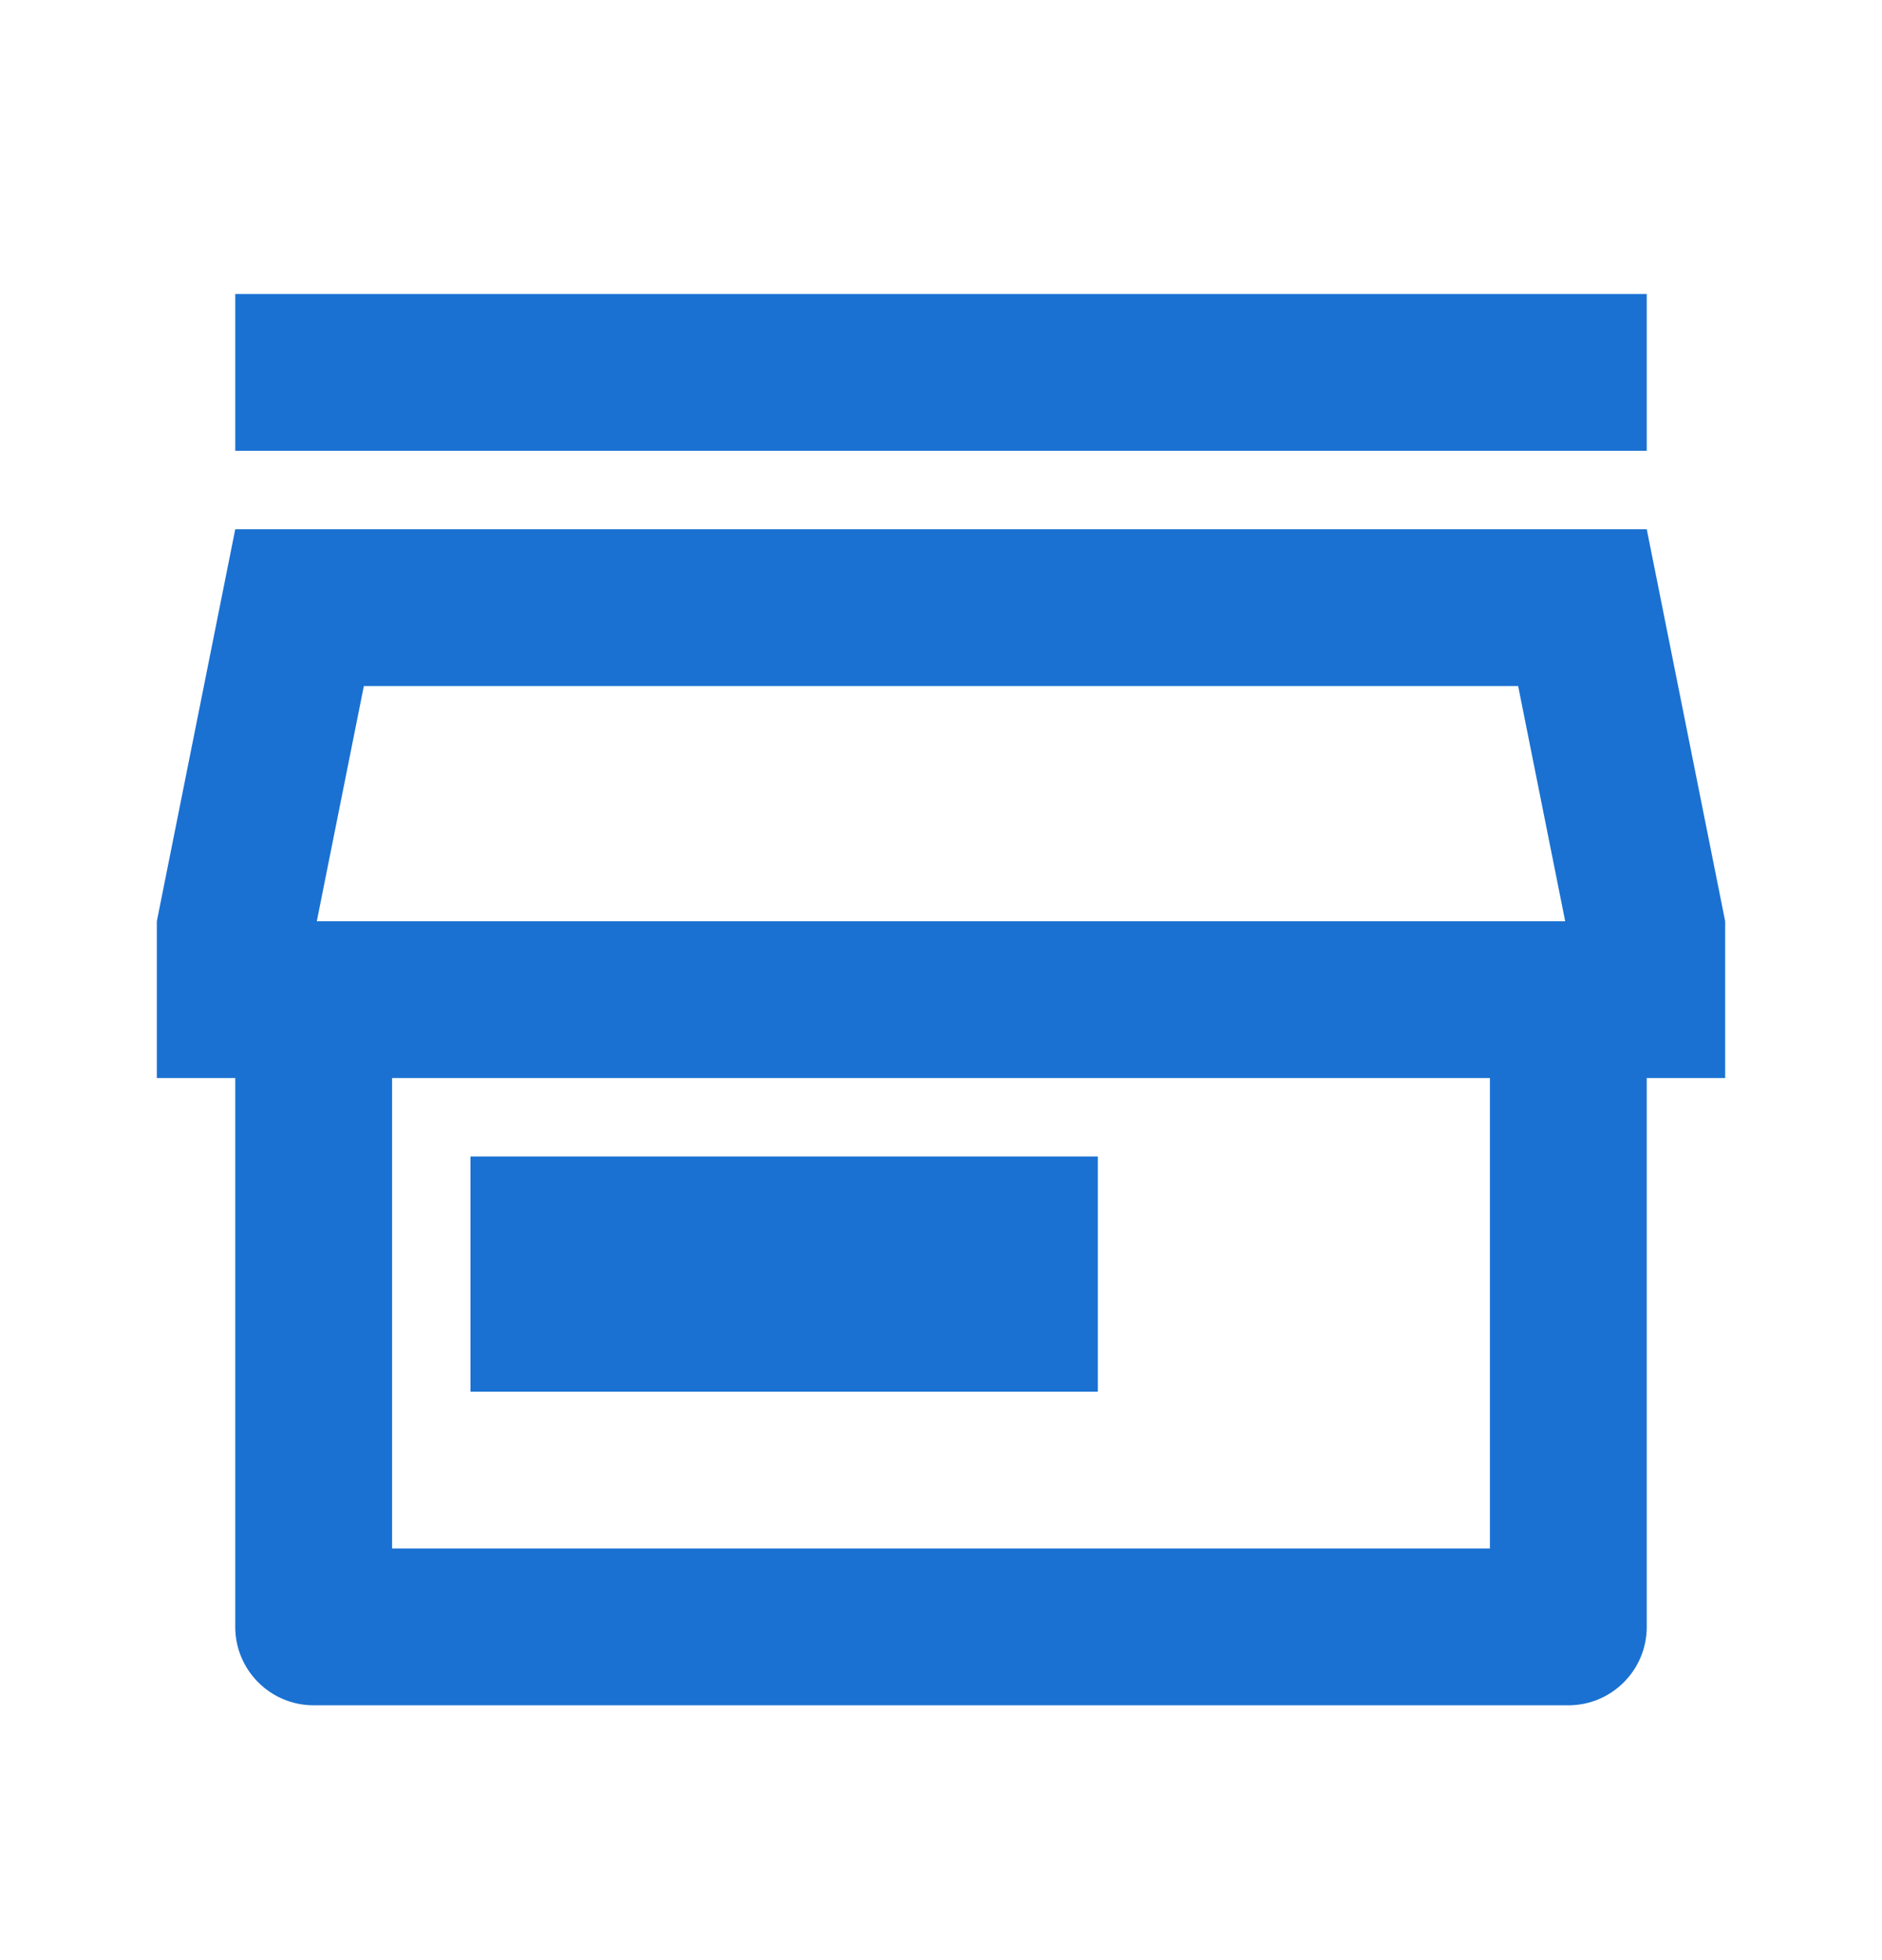
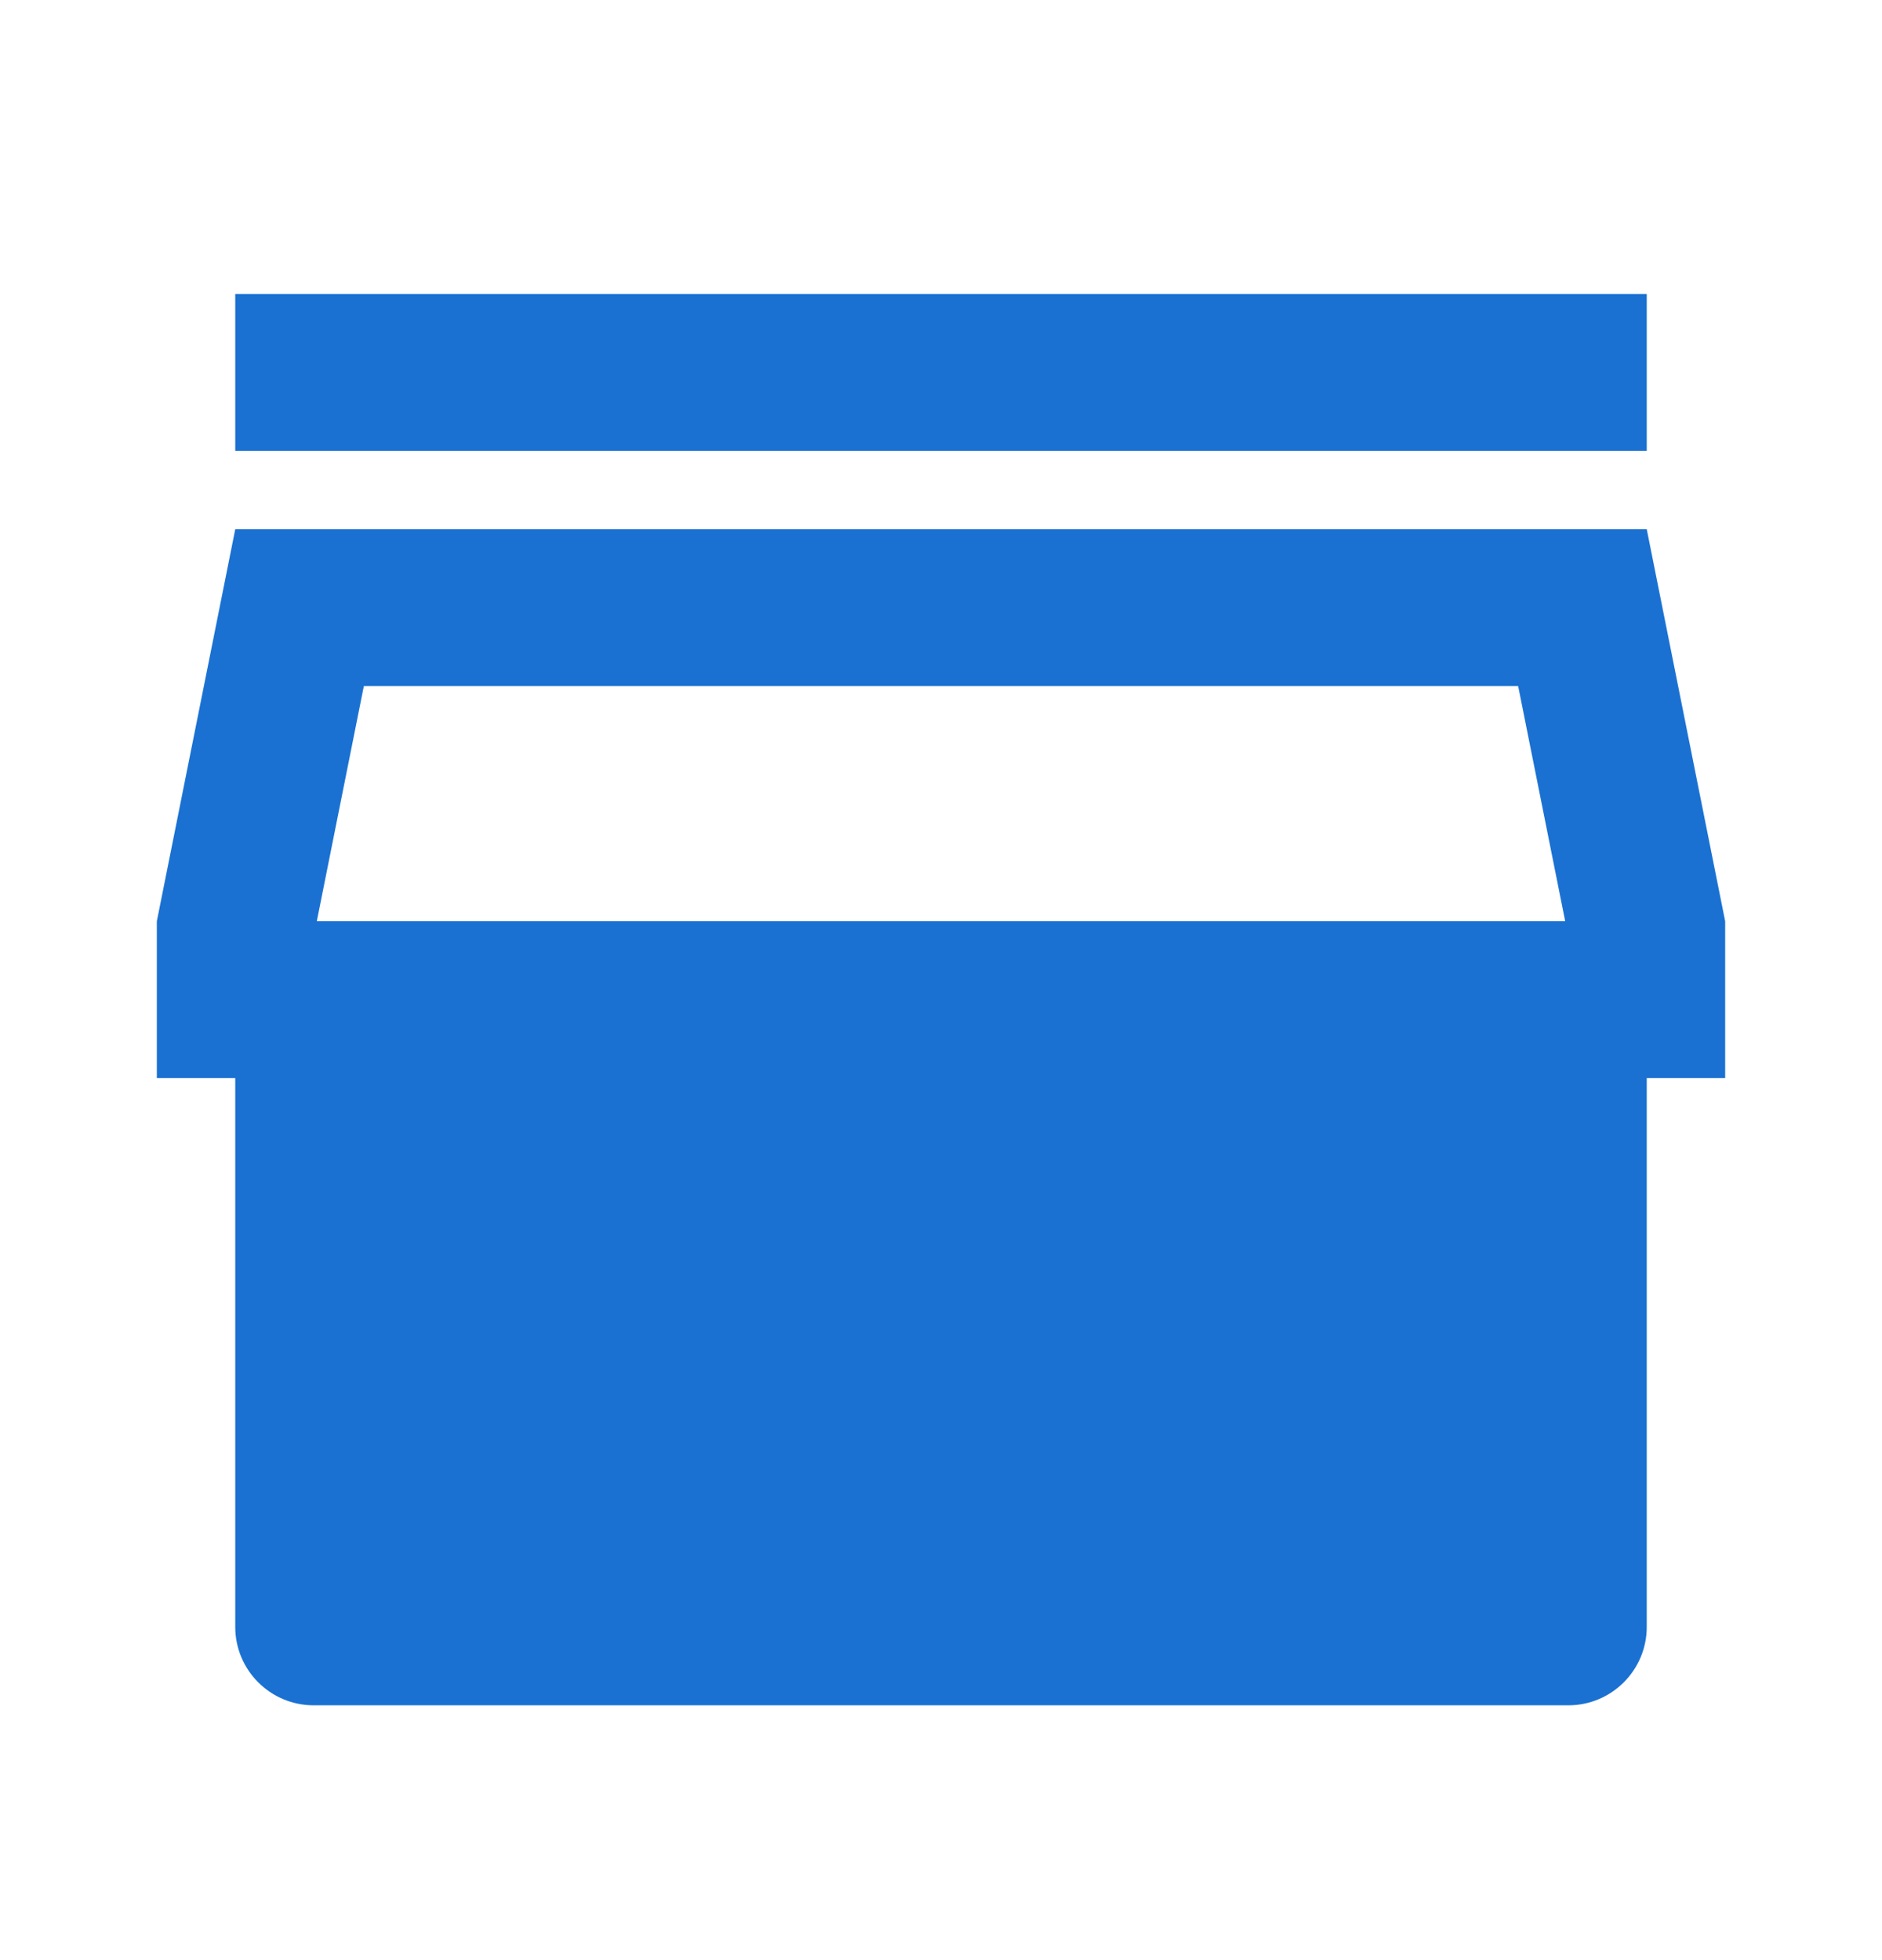
<svg xmlns="http://www.w3.org/2000/svg" width="24" height="25" viewBox="0 0 24 25" fill="none">
-   <path d="M21 13.75V20.75C21 21.302 20.552 21.75 20 21.75H4C3.448 21.75 3 21.302 3 20.75V13.75H2V11.75L3 6.75H21L22 11.75V13.75H21ZM5 13.75V19.75H19V13.75H5ZM4.04 11.75H19.96L19.36 8.75H4.64L4.04 11.75ZM6 14.75H14V17.75H6V14.75ZM3 3.75H21V5.75H3V3.75Z" fill="#1A71D2" />
+   <path d="M21 13.75V20.75C21 21.302 20.552 21.75 20 21.75H4C3.448 21.75 3 21.302 3 20.75V13.75H2V11.75L3 6.75H21L22 11.75V13.75H21ZM5 13.75V19.75H19H5ZM4.04 11.75H19.96L19.36 8.75H4.64L4.04 11.75ZM6 14.75H14V17.75H6V14.75ZM3 3.75H21V5.75H3V3.75Z" fill="#1A71D2" />
</svg>